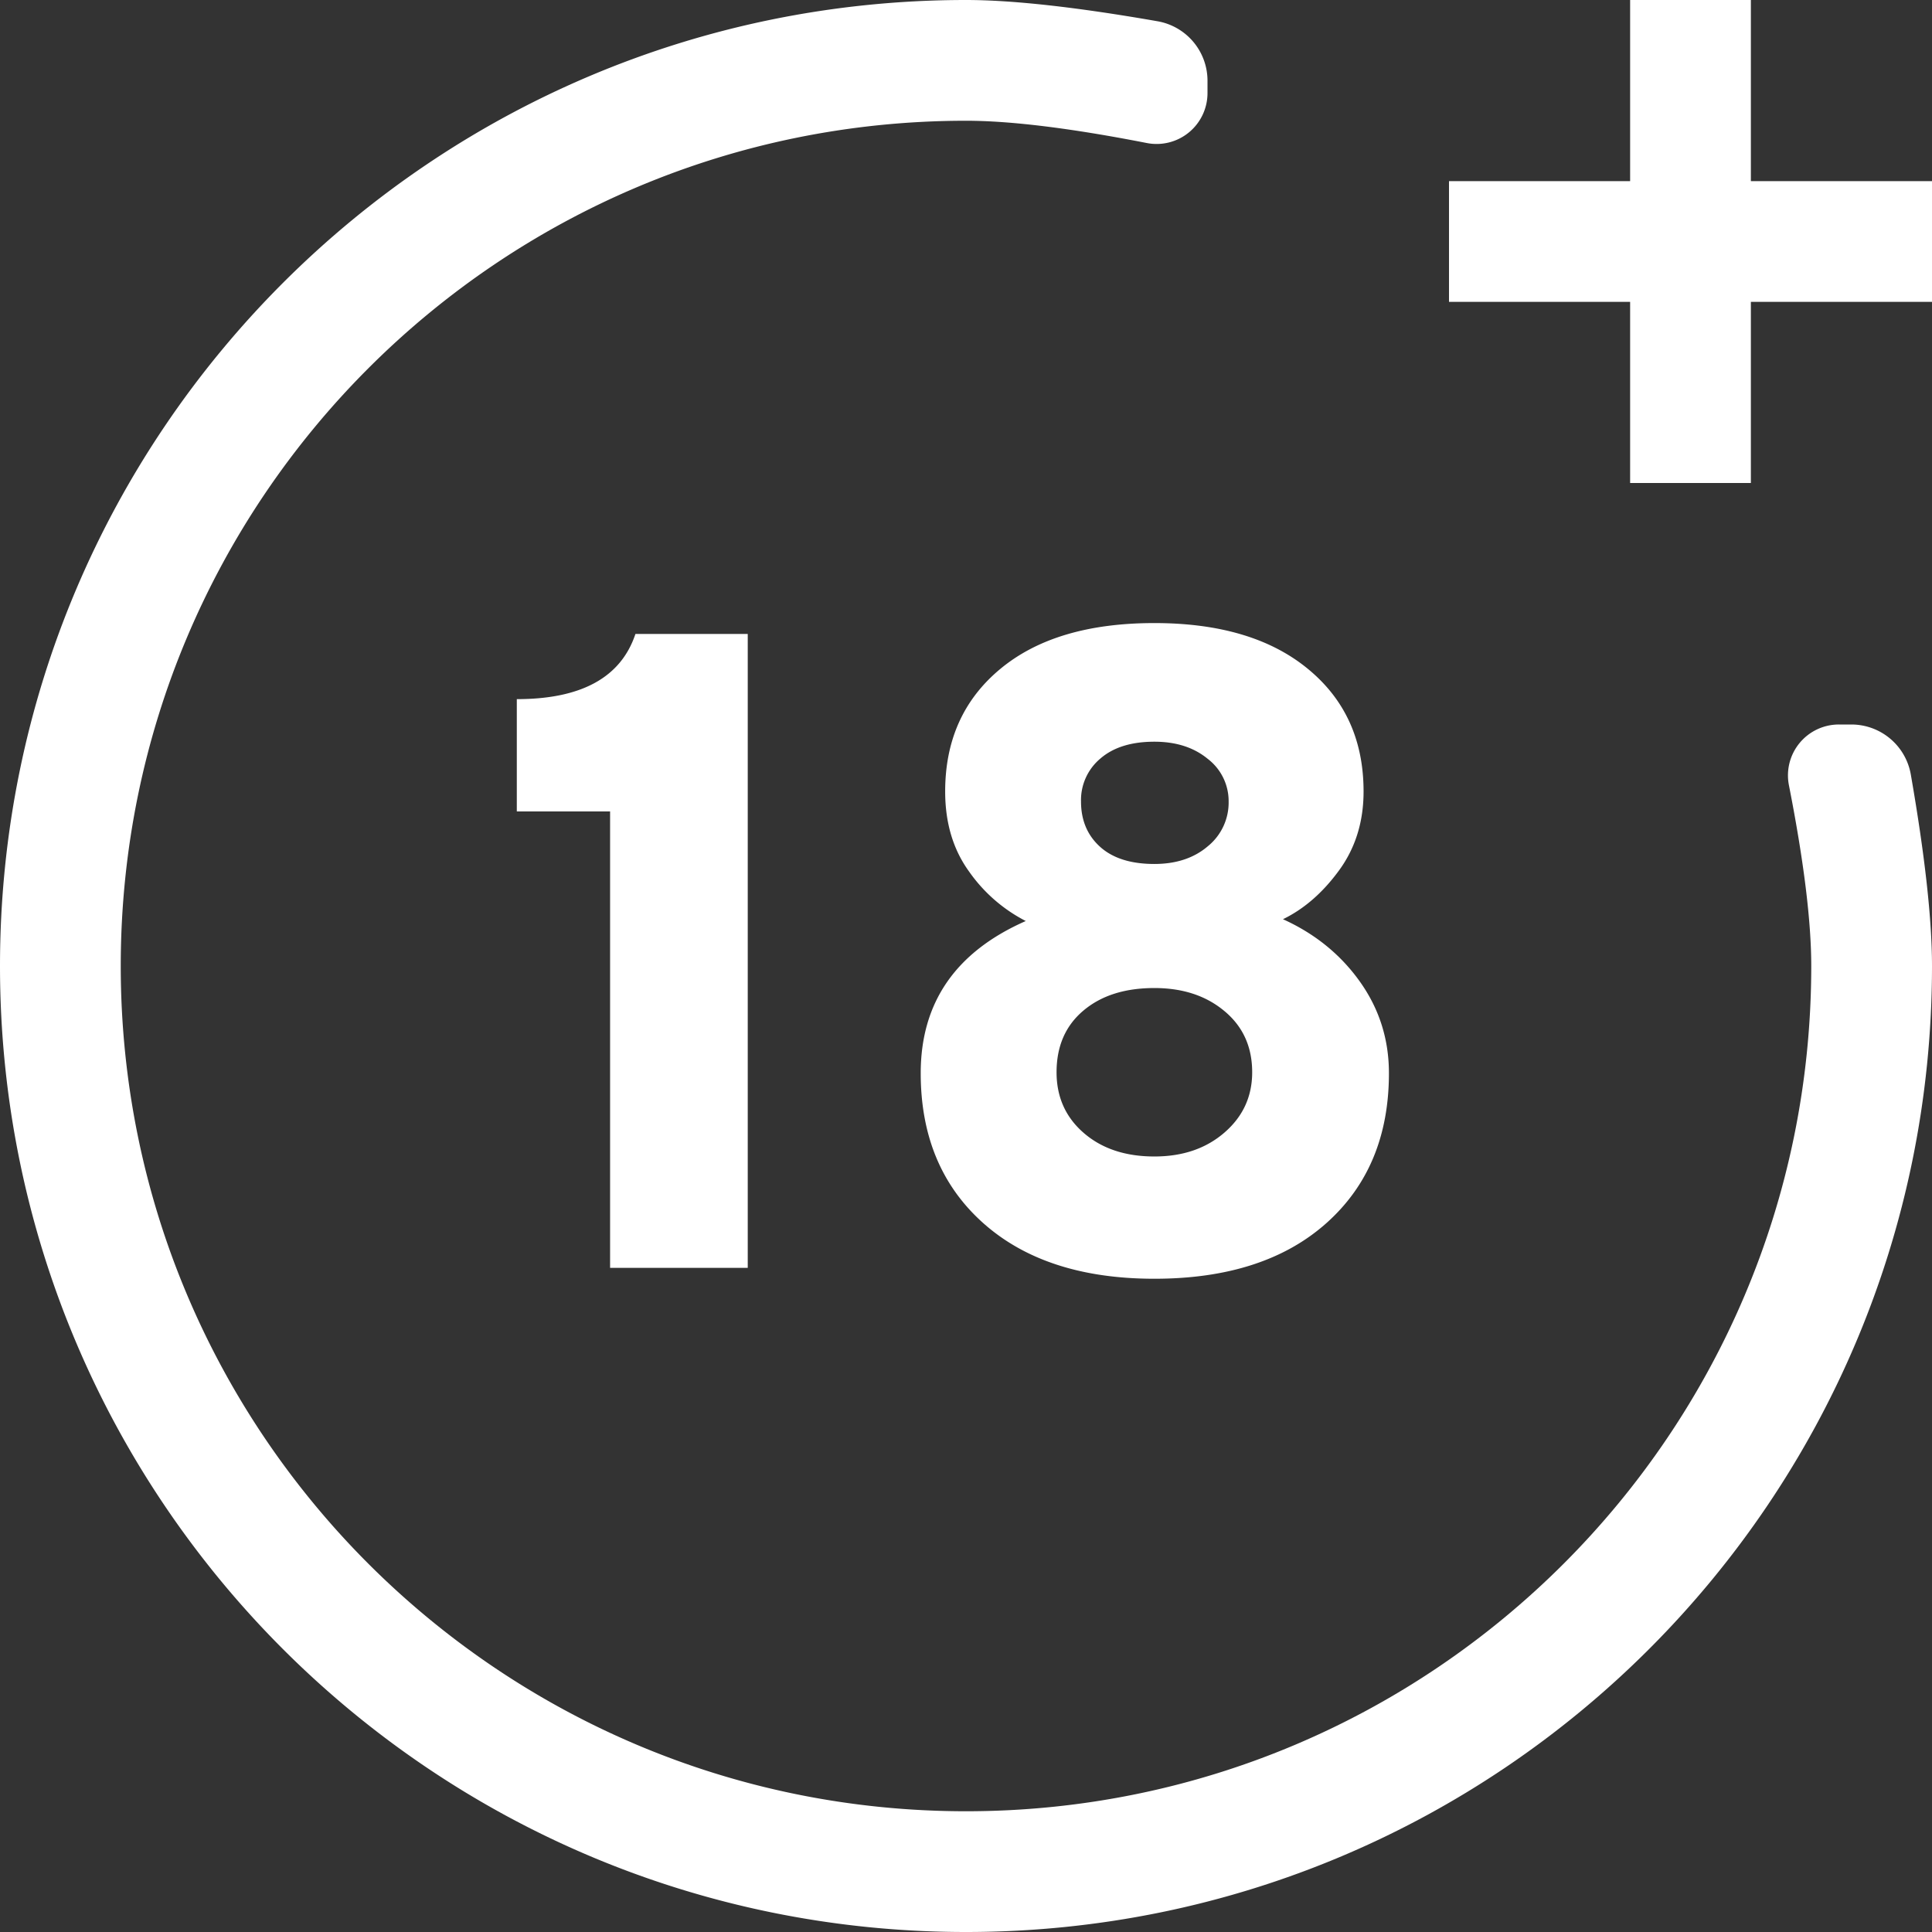
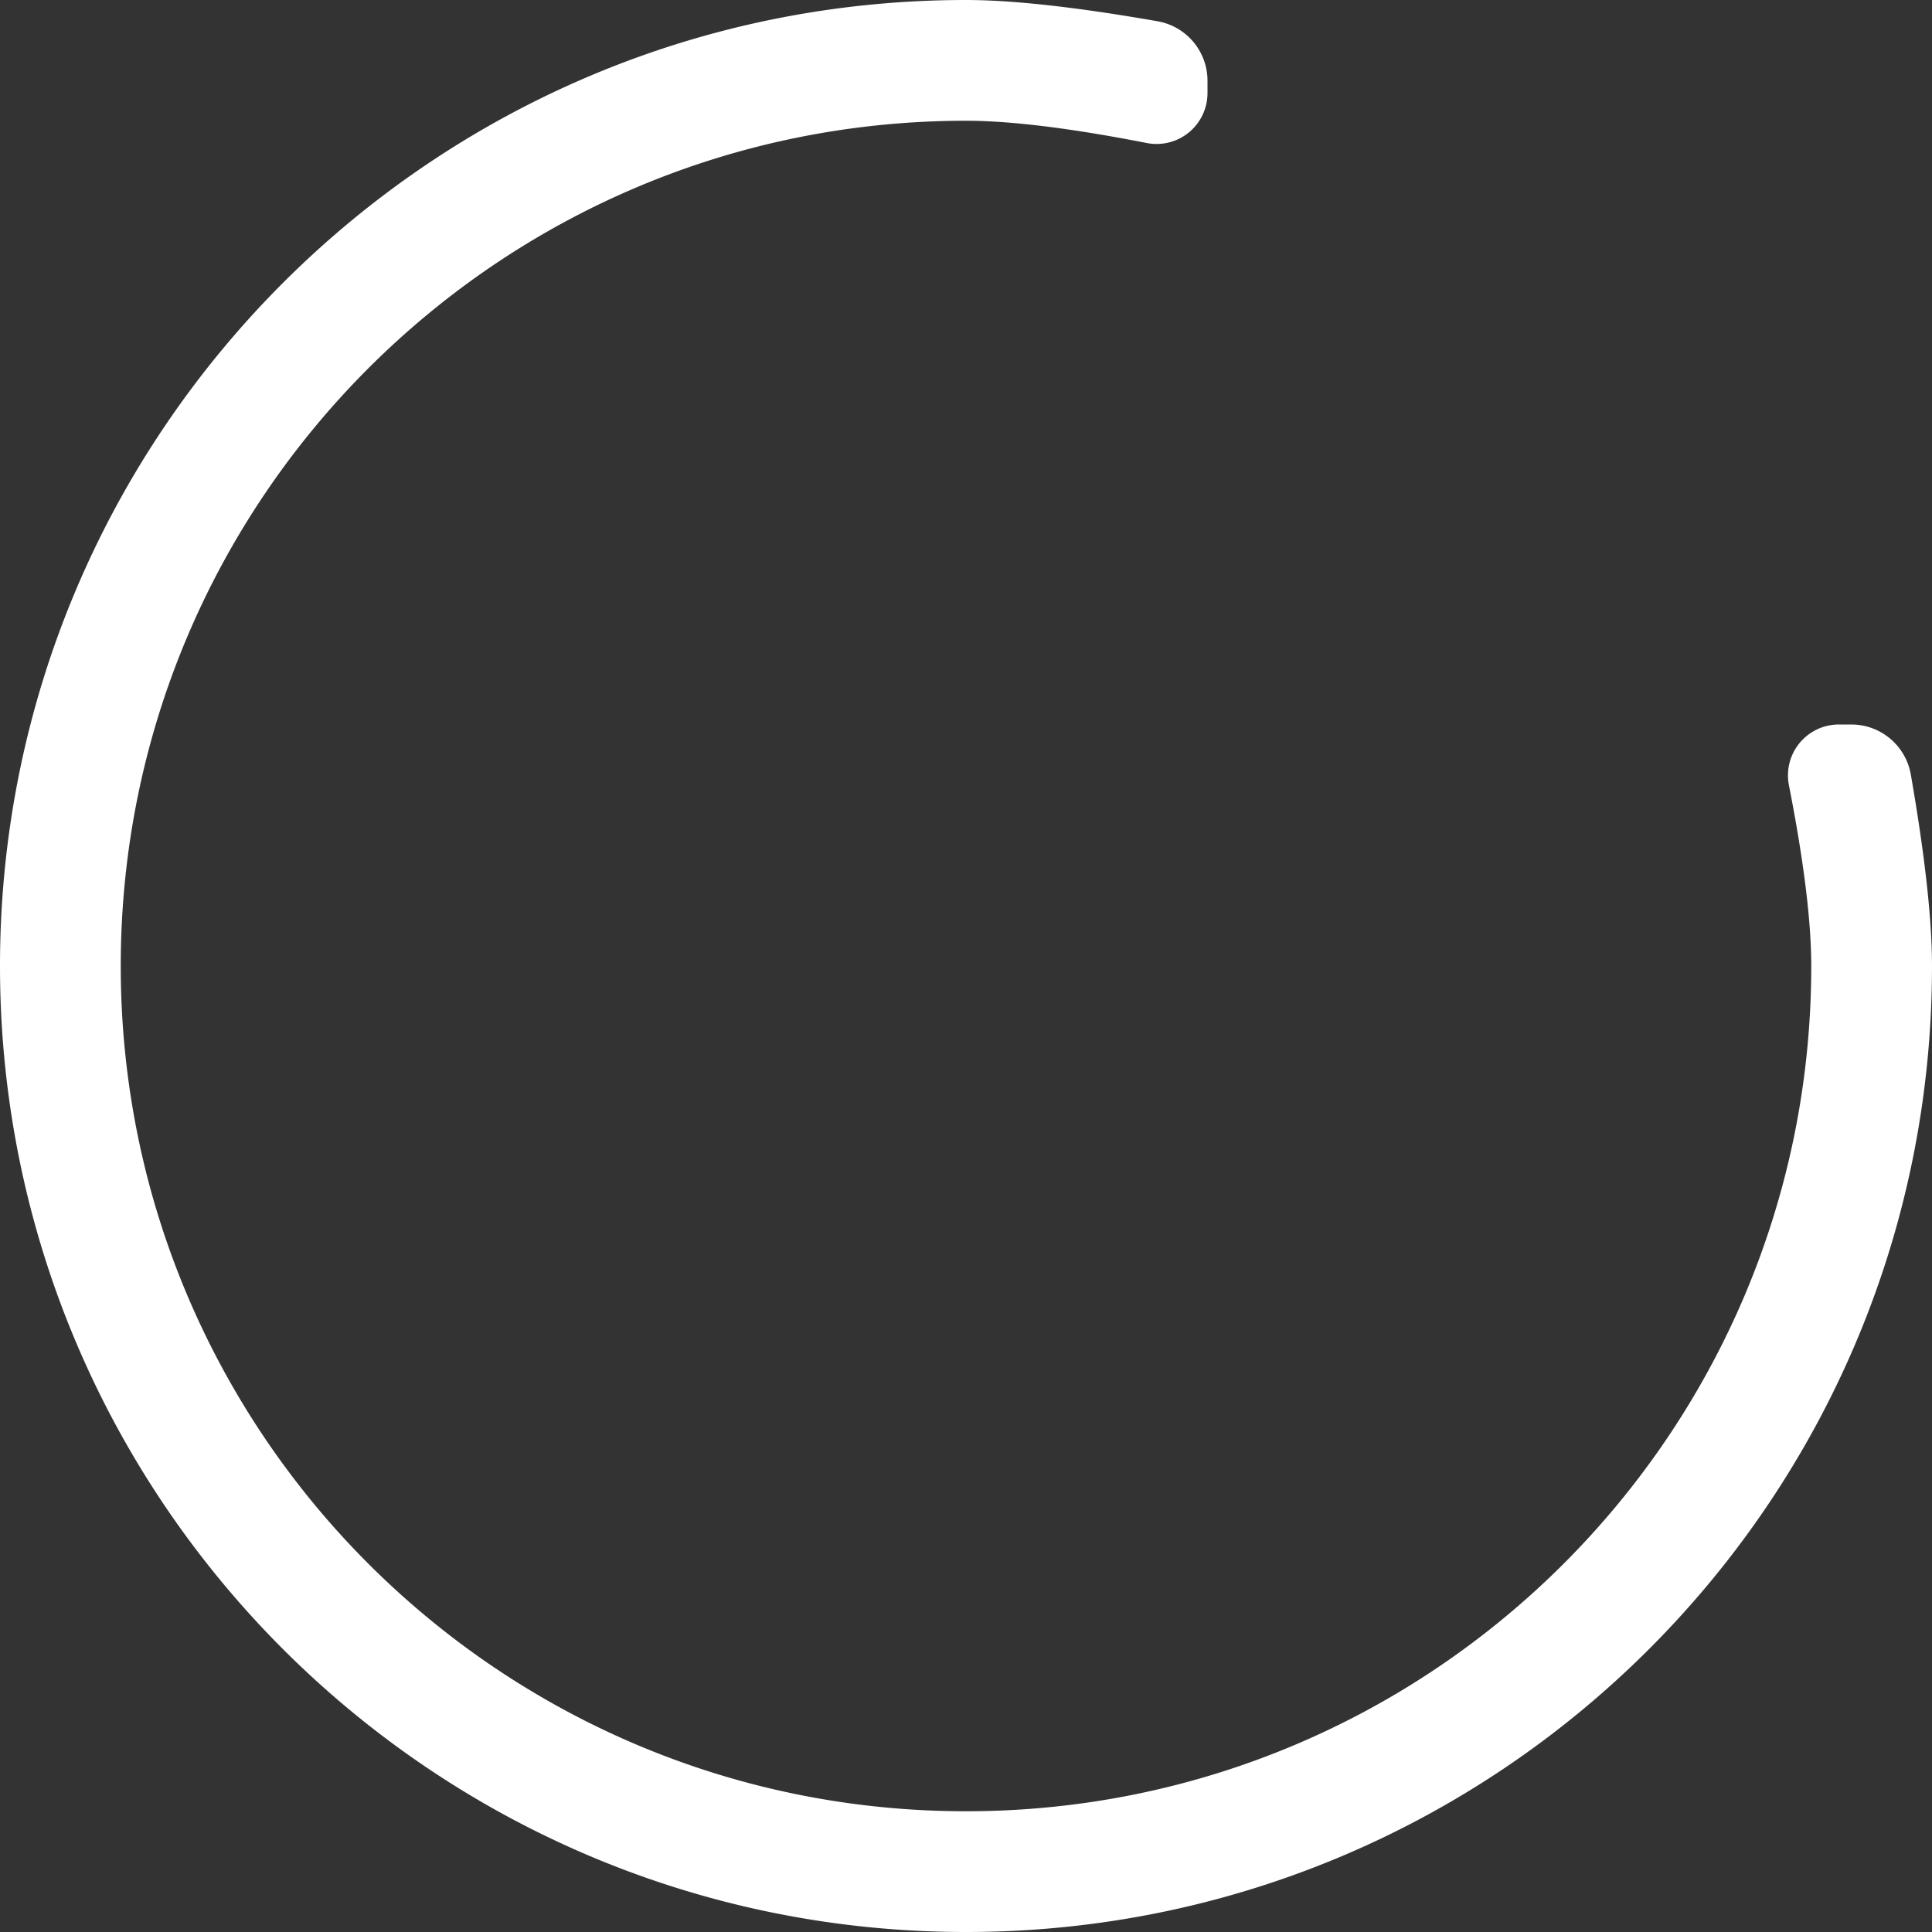
<svg xmlns="http://www.w3.org/2000/svg" width="24" height="24" viewBox="19 19 32 32">
  <rect x="19" y="19" width="32" height="32" fill="#333333" stroke="none" />
  <g fill="#FFF" fill-rule="evenodd">
    <path d="M39 20.337v.205a.843.843 0 01-1.005.827C36.738 21.123 35.74 21 35 21c-7.732 0-14 6.268-14 14s6.268 14 14 14 14-6.268 14-14c0-.74-.123-1.738-.37-2.995A.843.843 0 0149.459 31h.205a1 1 0 01.985.828C50.883 33.173 51 34.231 51 35c0 8.837-7.163 16-16 16s-16-7.163-16-16 7.163-16 16-16c.77 0 1.827.117 3.172.352a1 1 0 01.828.985z" />
-     <path d="M29.105 40v-7.56H27.56v-1.86c1.07 0 1.725-.36 1.965-1.08h1.86V40h-2.28zm9.015.18c-1.2 0-2.145-.307-2.835-.922-.69-.616-1.035-1.443-1.035-2.483 0-1.17.58-2.01 1.74-2.52a2.59 2.59 0 01-.938-.818c-.265-.365-.397-.807-.397-1.327 0-.85.305-1.527.915-2.032.61-.506 1.46-.758 2.55-.758 1.08 0 1.927.252 2.542.758.616.505.923 1.182.923 2.032 0 .5-.135.935-.405 1.305-.27.37-.58.64-.93.81.53.24.955.585 1.275 1.035.32.45.48.955.48 1.515 0 1.04-.345 1.867-1.035 2.483-.69.615-1.64.922-2.85.922zm0-6.87c.36 0 .655-.097.885-.293a.931.931 0 00.345-.742.88.88 0 00-.345-.705c-.23-.19-.525-.285-.885-.285-.38 0-.677.092-.892.277a.897.897 0 00-.323.713c0 .31.105.56.315.75.21.19.51.285.9.285zm0 4.845c.47 0 .857-.132 1.163-.398.305-.265.457-.597.457-.997 0-.42-.152-.757-.458-1.012-.305-.256-.692-.383-1.162-.383-.49 0-.882.125-1.177.375-.296.25-.443.59-.443 1.02 0 .41.15.745.45 1.005.3.26.69.39 1.17.39zM48 22h3v2h-3v3h-2v-3h-3v-2h3v-3h2v3z" />
  </g>
</svg>